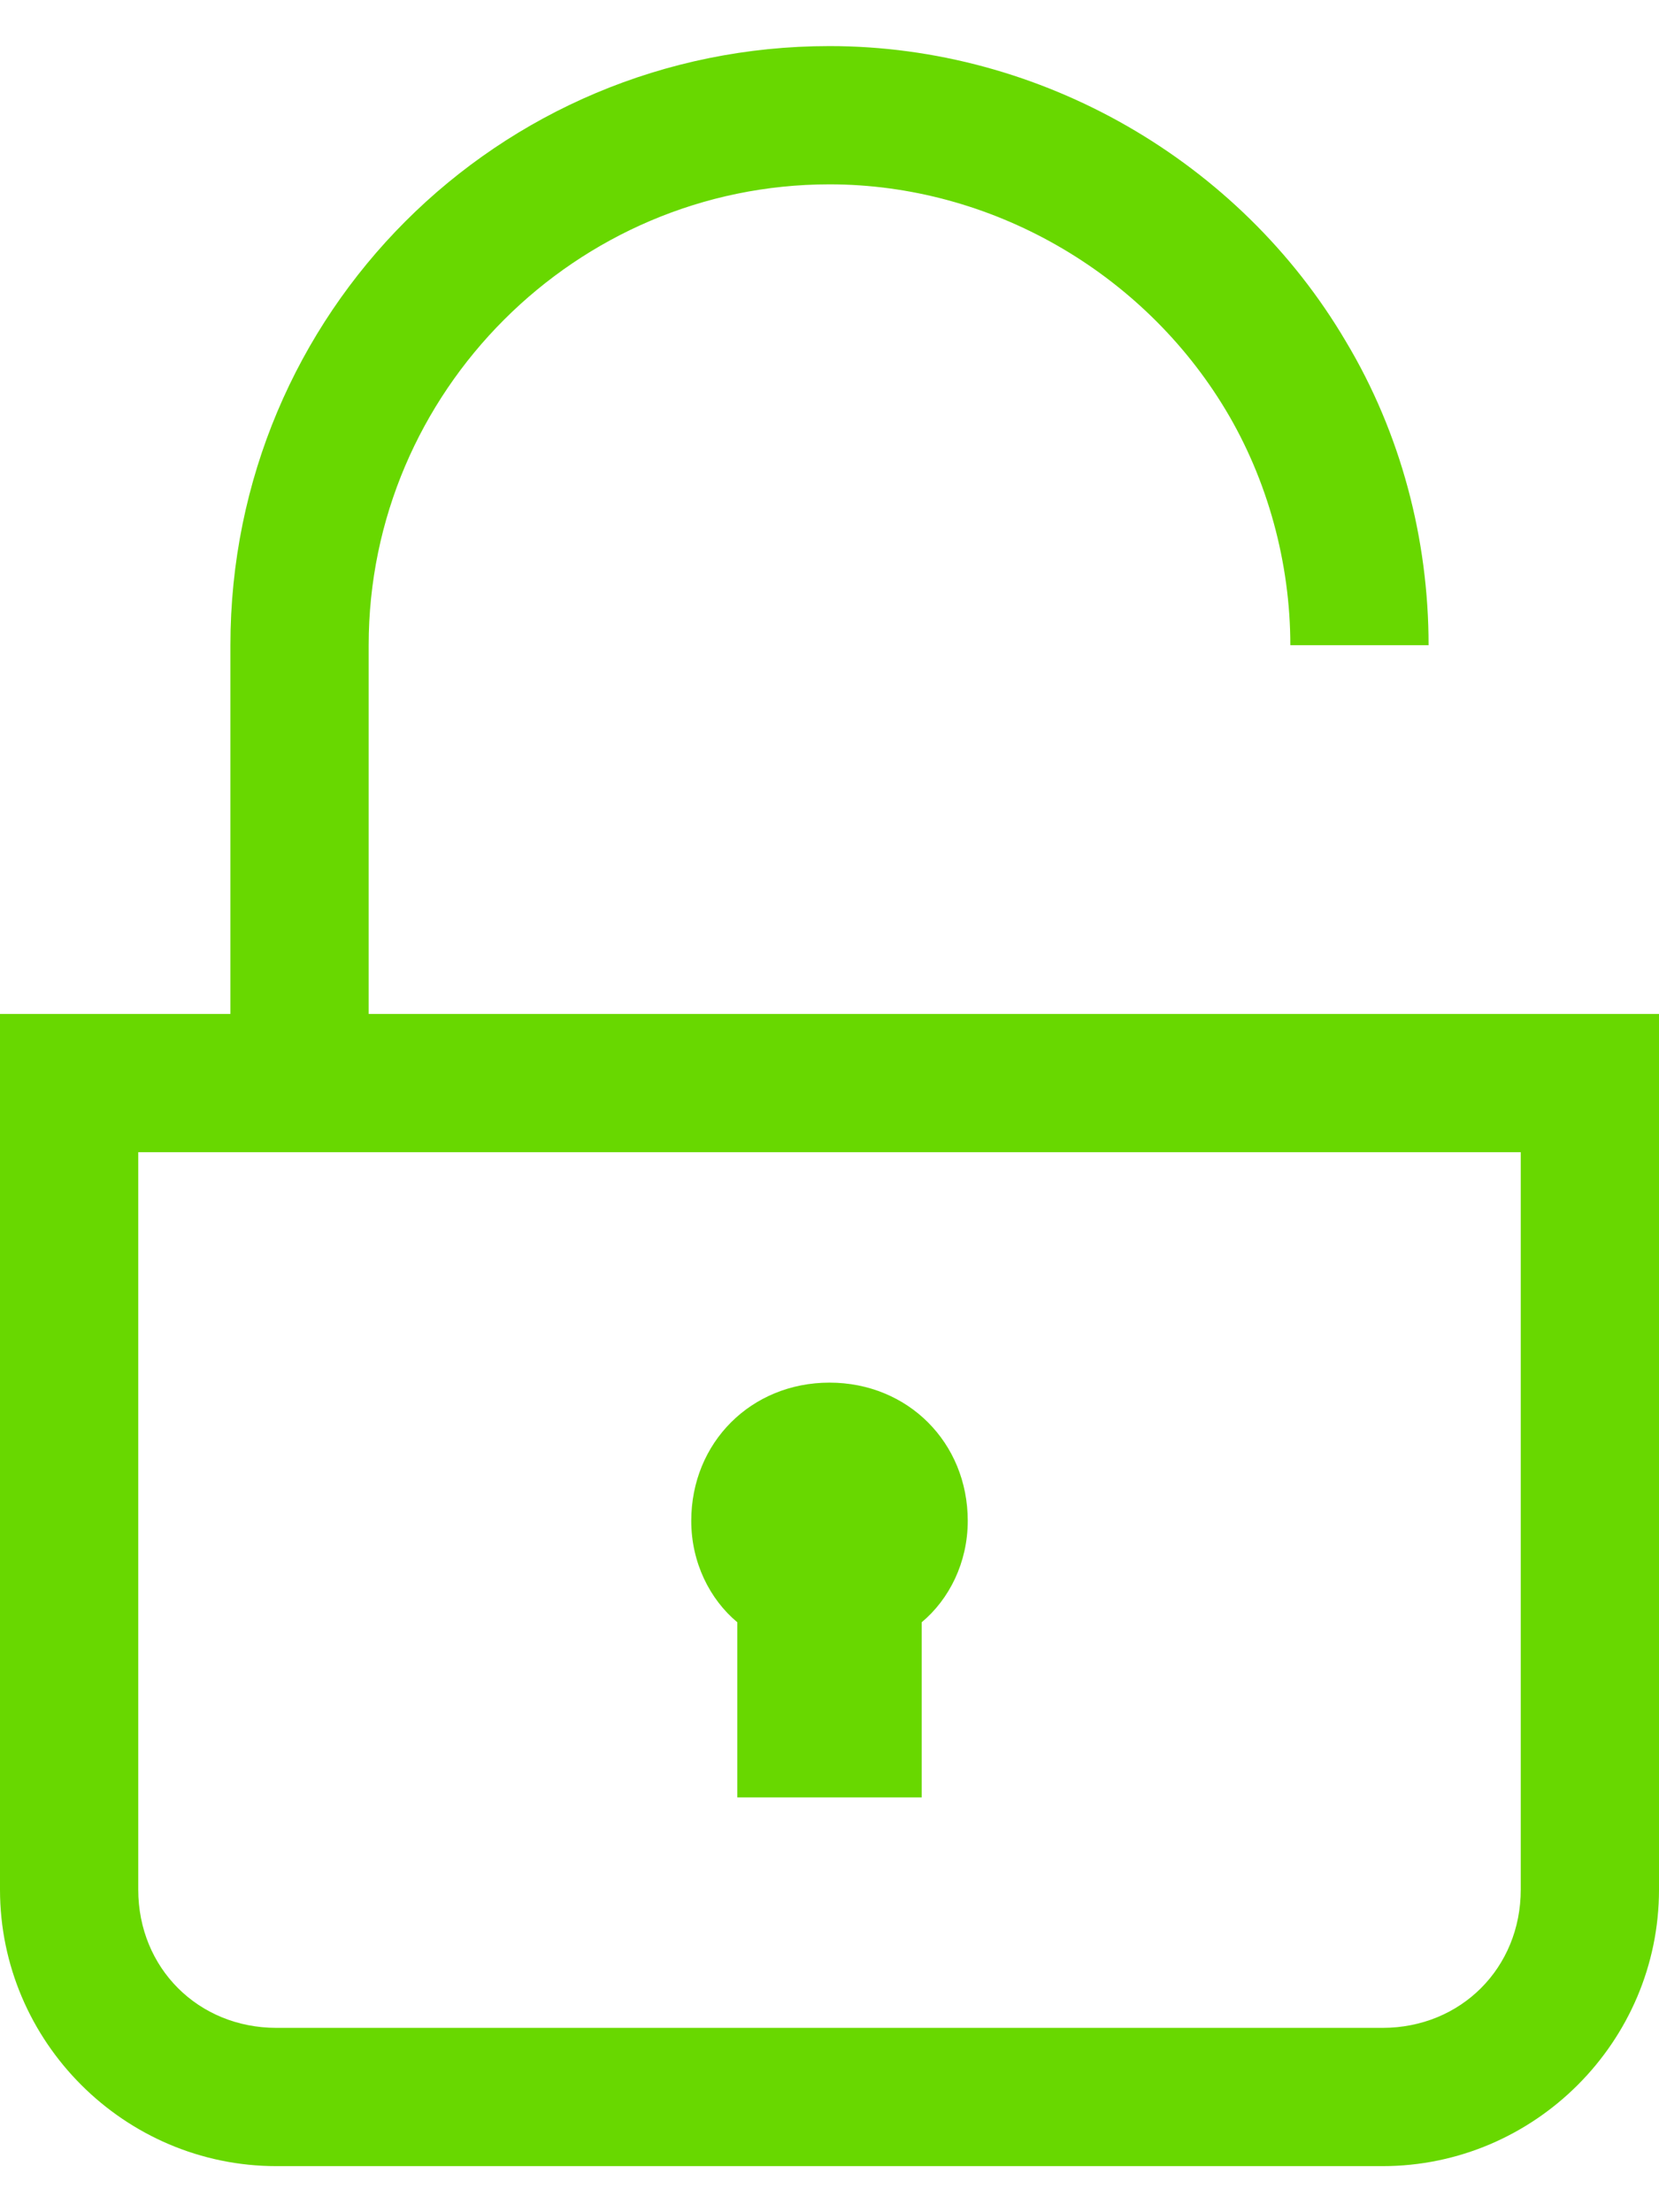
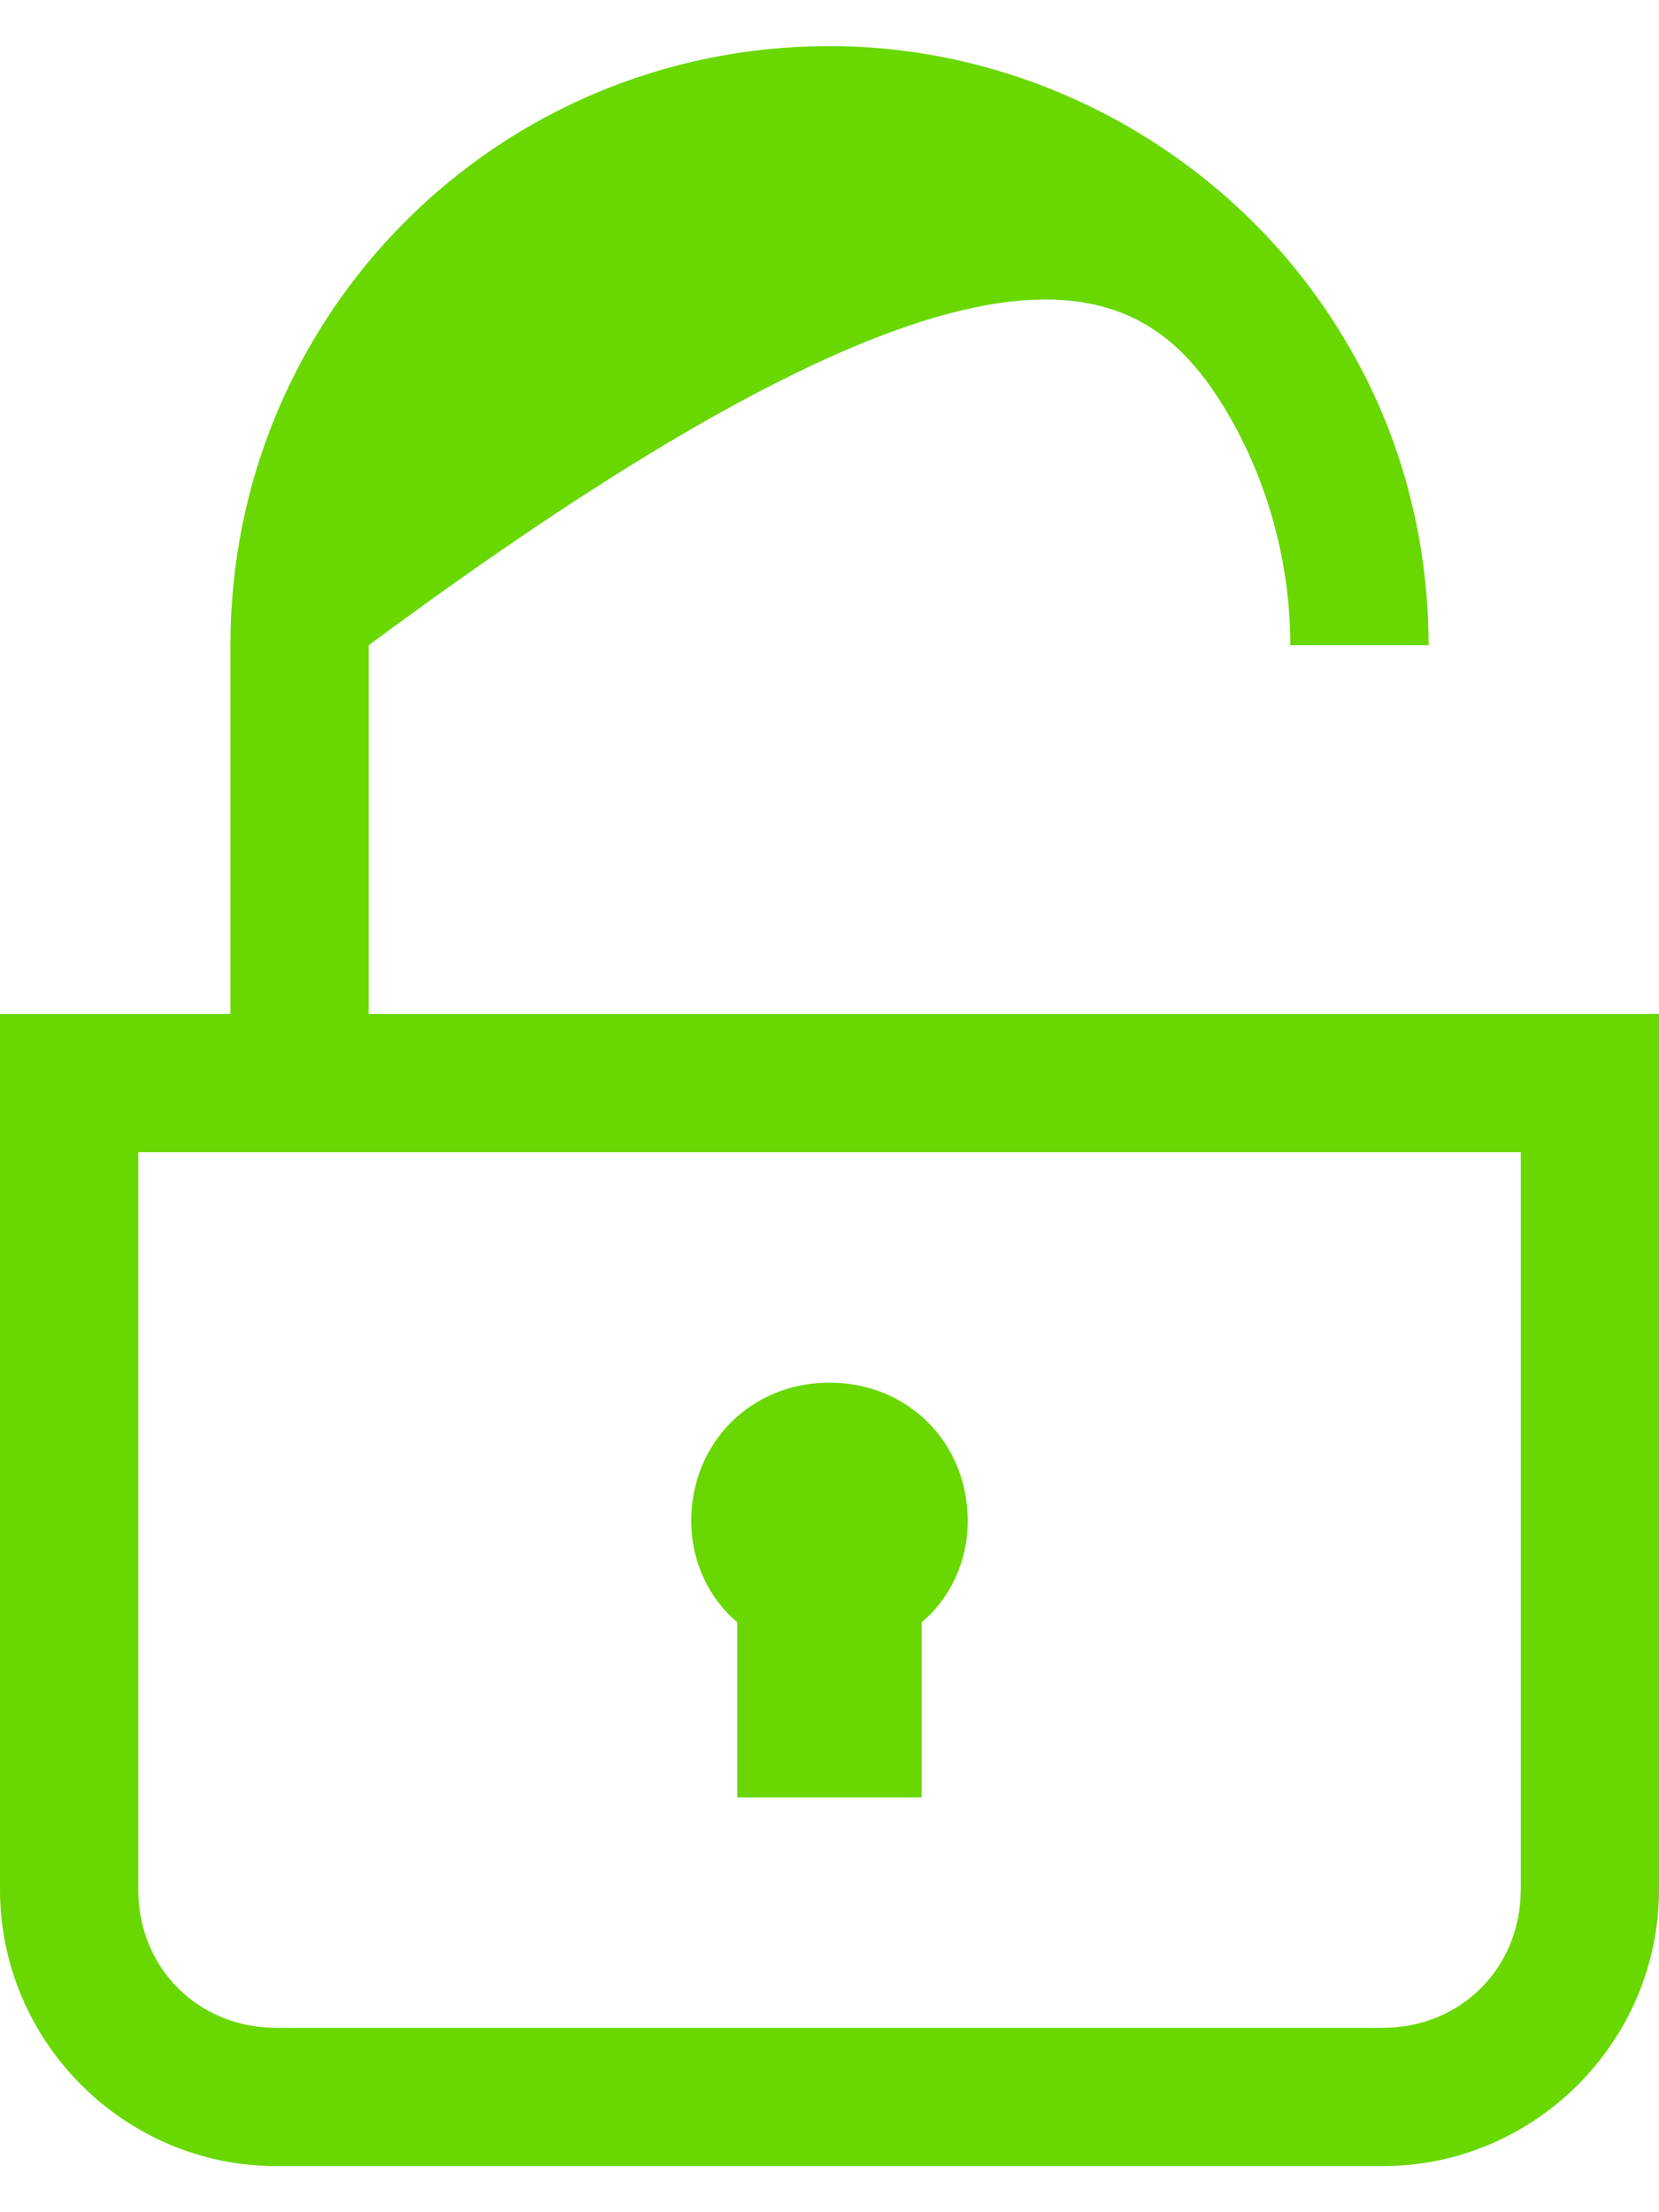
<svg xmlns="http://www.w3.org/2000/svg" viewBox="0 0 18 24">
-   <path clip-rule="evenodd" d="M4 11V7C4 4.25 6.25 2 9 2C10.75 2 12.4 2.95 13.3 4.45C13.75 5.2 14 6.1 14 7H15.5C15.5 5.85 15.2 4.7 14.6 3.7C13.45 1.75 11.3 0.5 9 0.5C5.4 0.5 2.5 3.4 2.5 7V11H0V20.5C0 22.15 1.35 23.5 3 23.5H15C16.65 23.5 18 22.15 18 20.5V11H4ZM16.5 20.5C16.5 21.35 15.85 22 15 22H3C2.15 22 1.5 21.35 1.5 20.5V12.5H16.5V20.5ZM10 17.6V19.5H8V17.6C7.7 17.35 7.5 16.95 7.5 16.5C7.5 15.65 8.15 15 9 15C9.85 15 10.5 15.65 10.5 16.5C10.5 16.95 10.3 17.35 10 17.6Z" fill="#68d800" fill-rule="evenodd" />
+   <path clip-rule="evenodd" d="M4 11V7C10.75 2 12.4 2.95 13.3 4.45C13.75 5.2 14 6.1 14 7H15.5C15.5 5.85 15.2 4.7 14.6 3.7C13.45 1.75 11.3 0.5 9 0.5C5.4 0.5 2.5 3.4 2.5 7V11H0V20.5C0 22.15 1.35 23.5 3 23.5H15C16.65 23.5 18 22.15 18 20.5V11H4ZM16.5 20.5C16.5 21.35 15.85 22 15 22H3C2.15 22 1.5 21.35 1.5 20.5V12.5H16.5V20.5ZM10 17.6V19.5H8V17.6C7.7 17.35 7.5 16.95 7.5 16.5C7.5 15.65 8.15 15 9 15C9.85 15 10.5 15.65 10.5 16.5C10.5 16.95 10.3 17.35 10 17.6Z" fill="#68d800" fill-rule="evenodd" />
</svg>